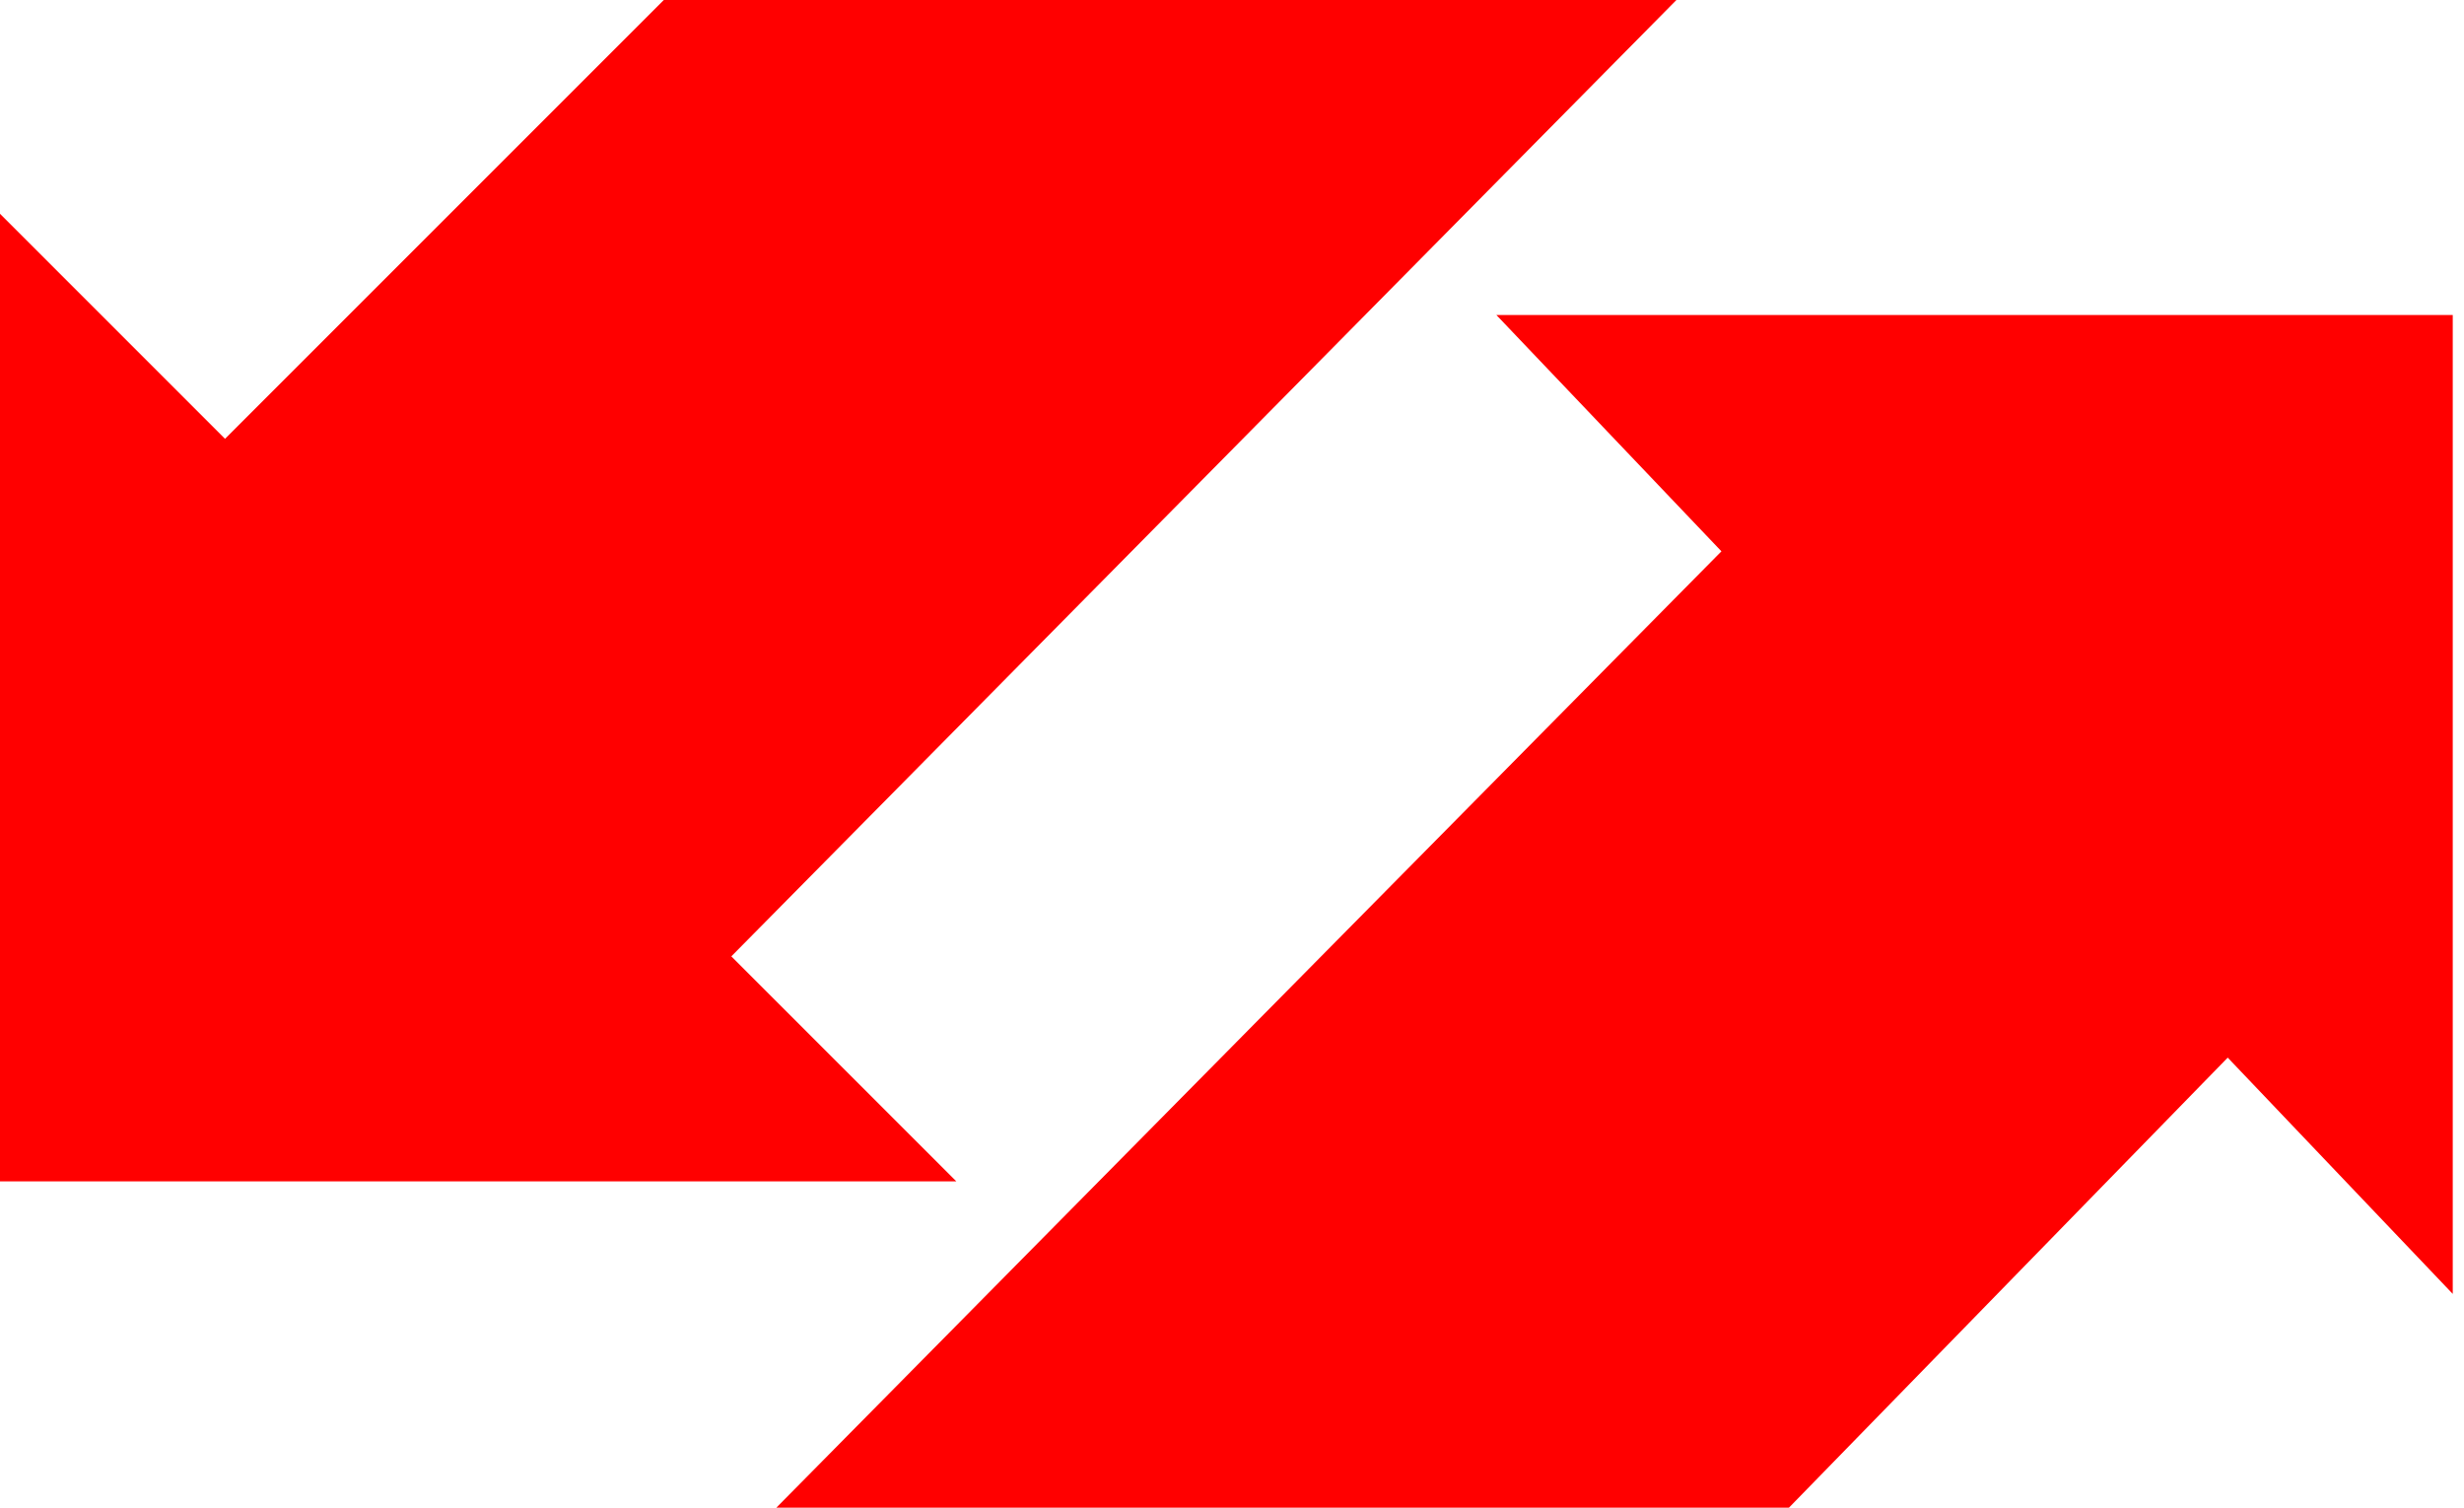
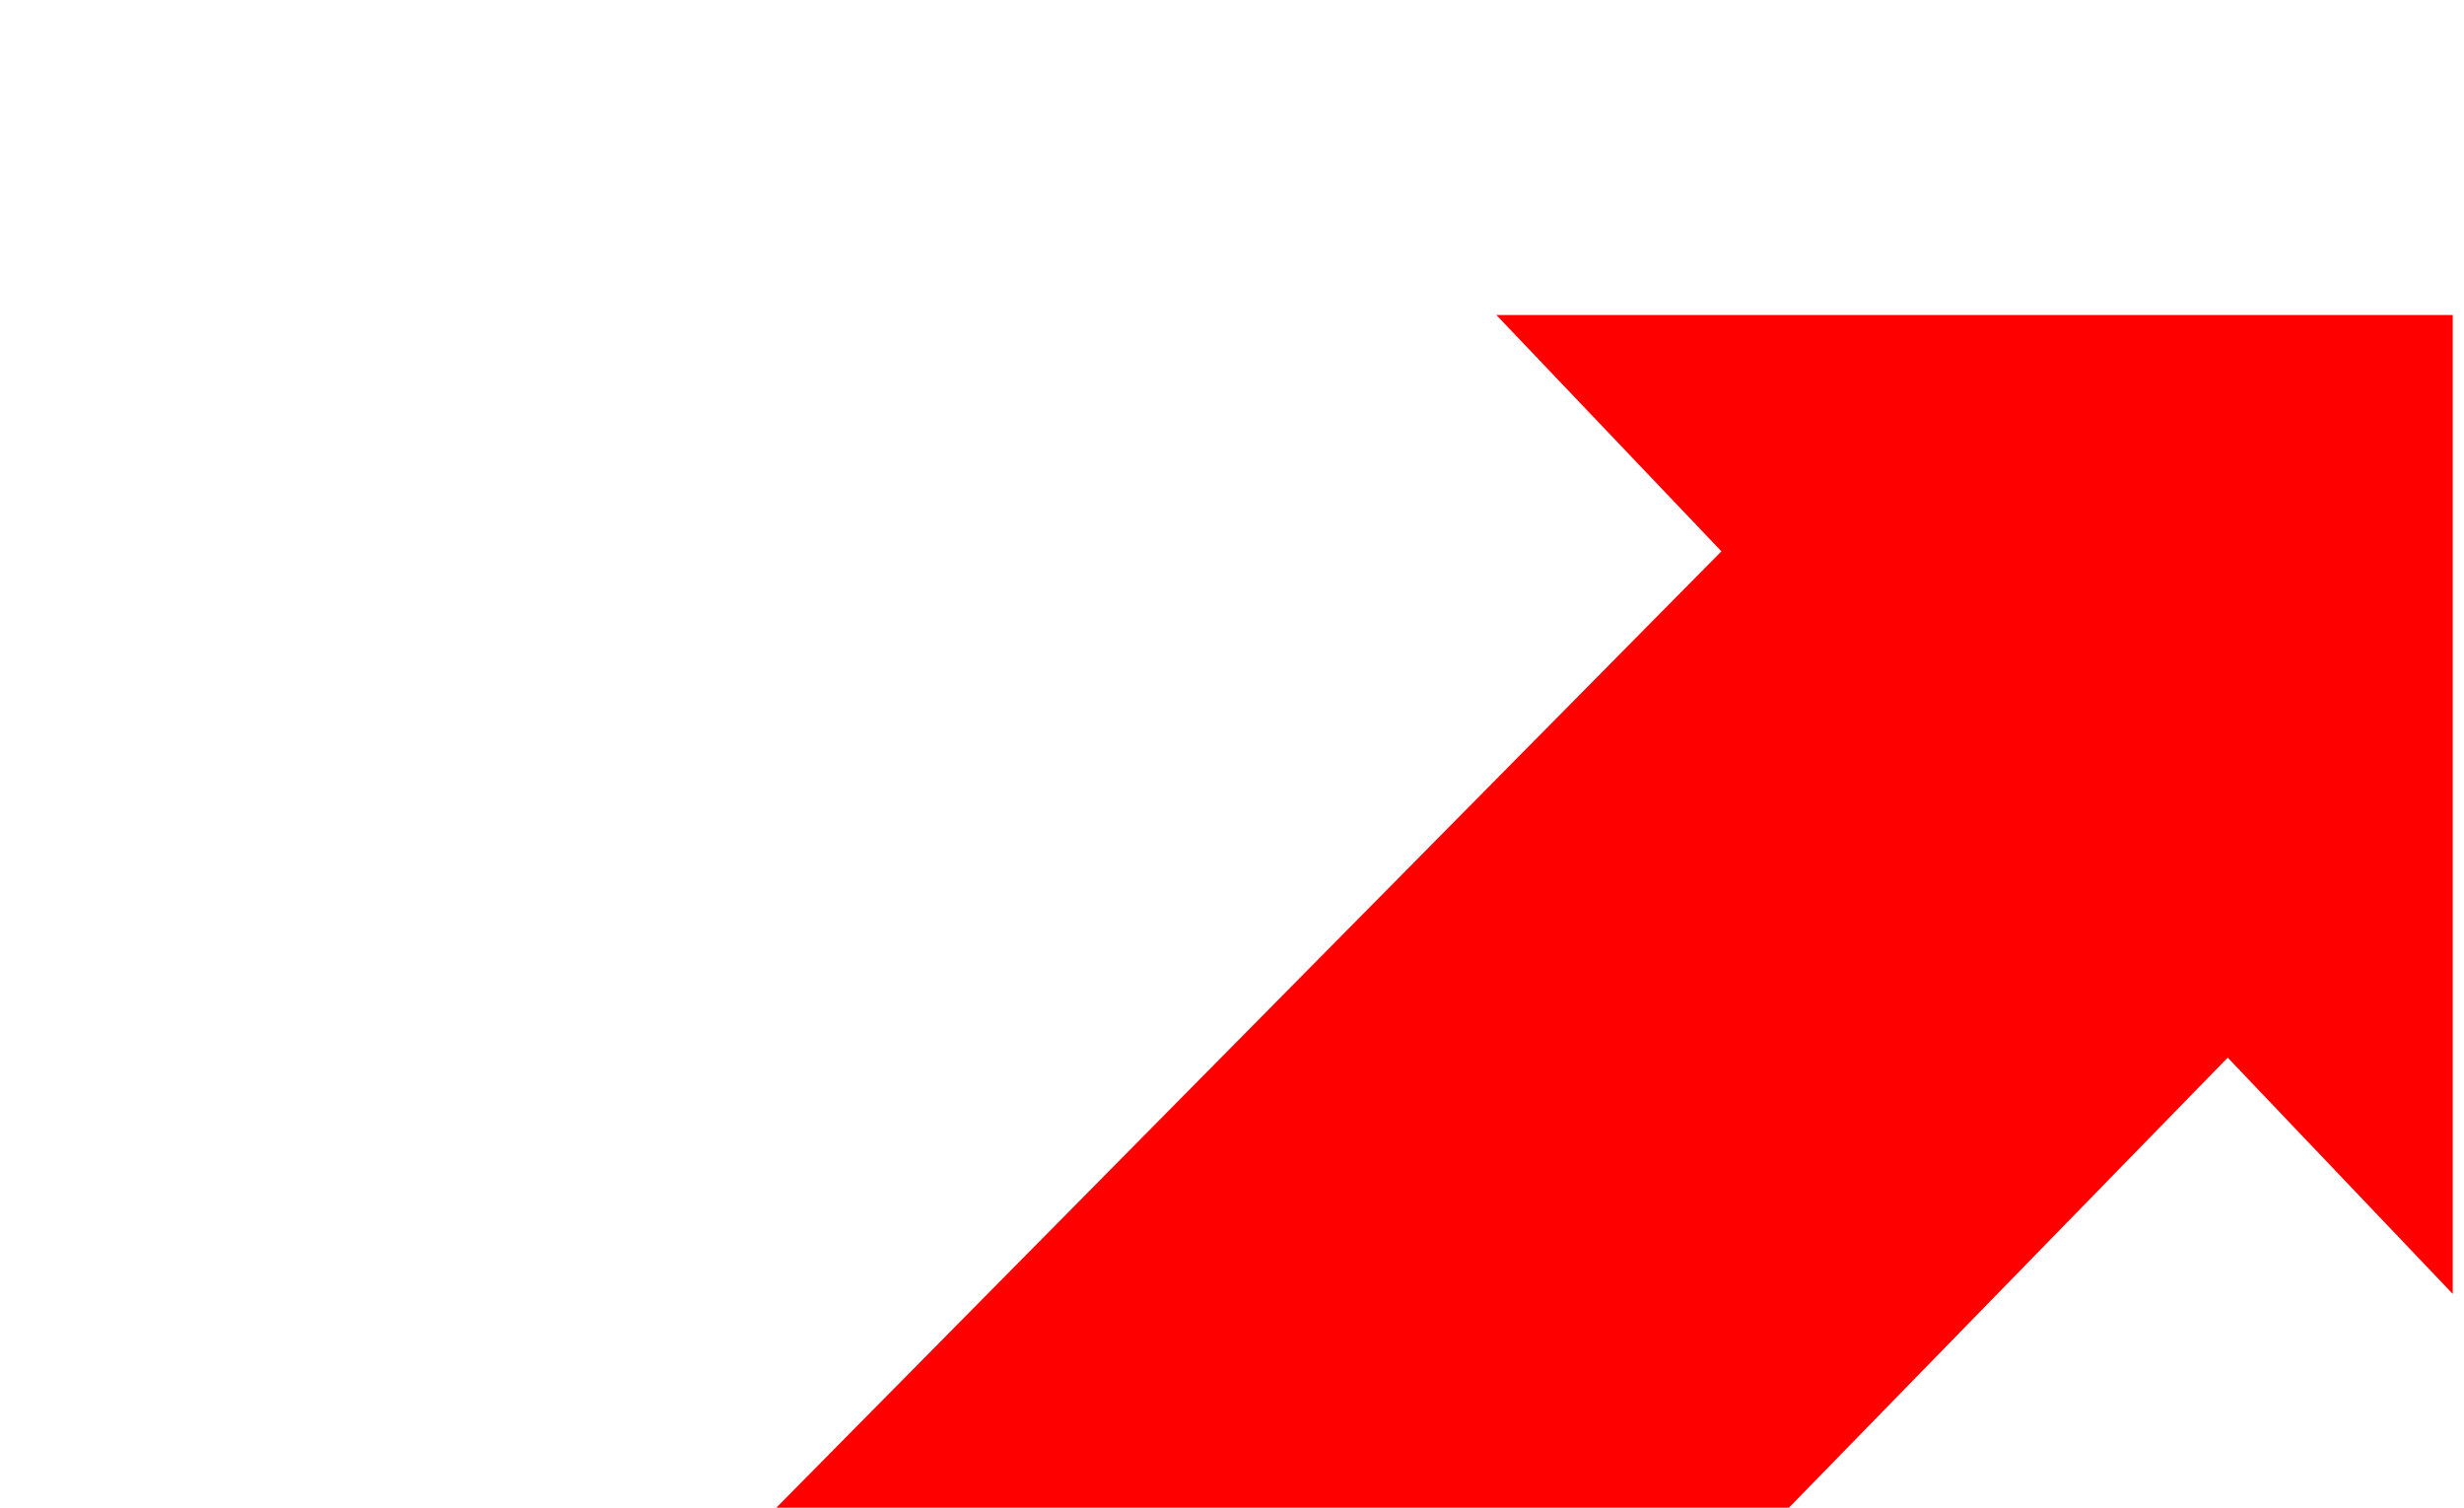
<svg xmlns="http://www.w3.org/2000/svg" version="1.1" id="Layer_1" x="0px" y="0px" viewBox="-117.9 138.3 21.9 13.4" style="enable-background:new -117.9 138.3 21.9 13.4;" fill="red" xml:space="preserve">
  <g>
-     <polygon points="-111.4,146.8 -103,138.3 -112,138.3 -115.9,142.2 -117.9,140.2 -117.9,148.8 -109.4,148.8  " />
    <polygon points="-104.6,141.1 -102.6,143.2 -111,151.7 -102,151.7 -98.1,147.7 -96.1,149.8 -96.1,141.1  " />
  </g>
</svg>